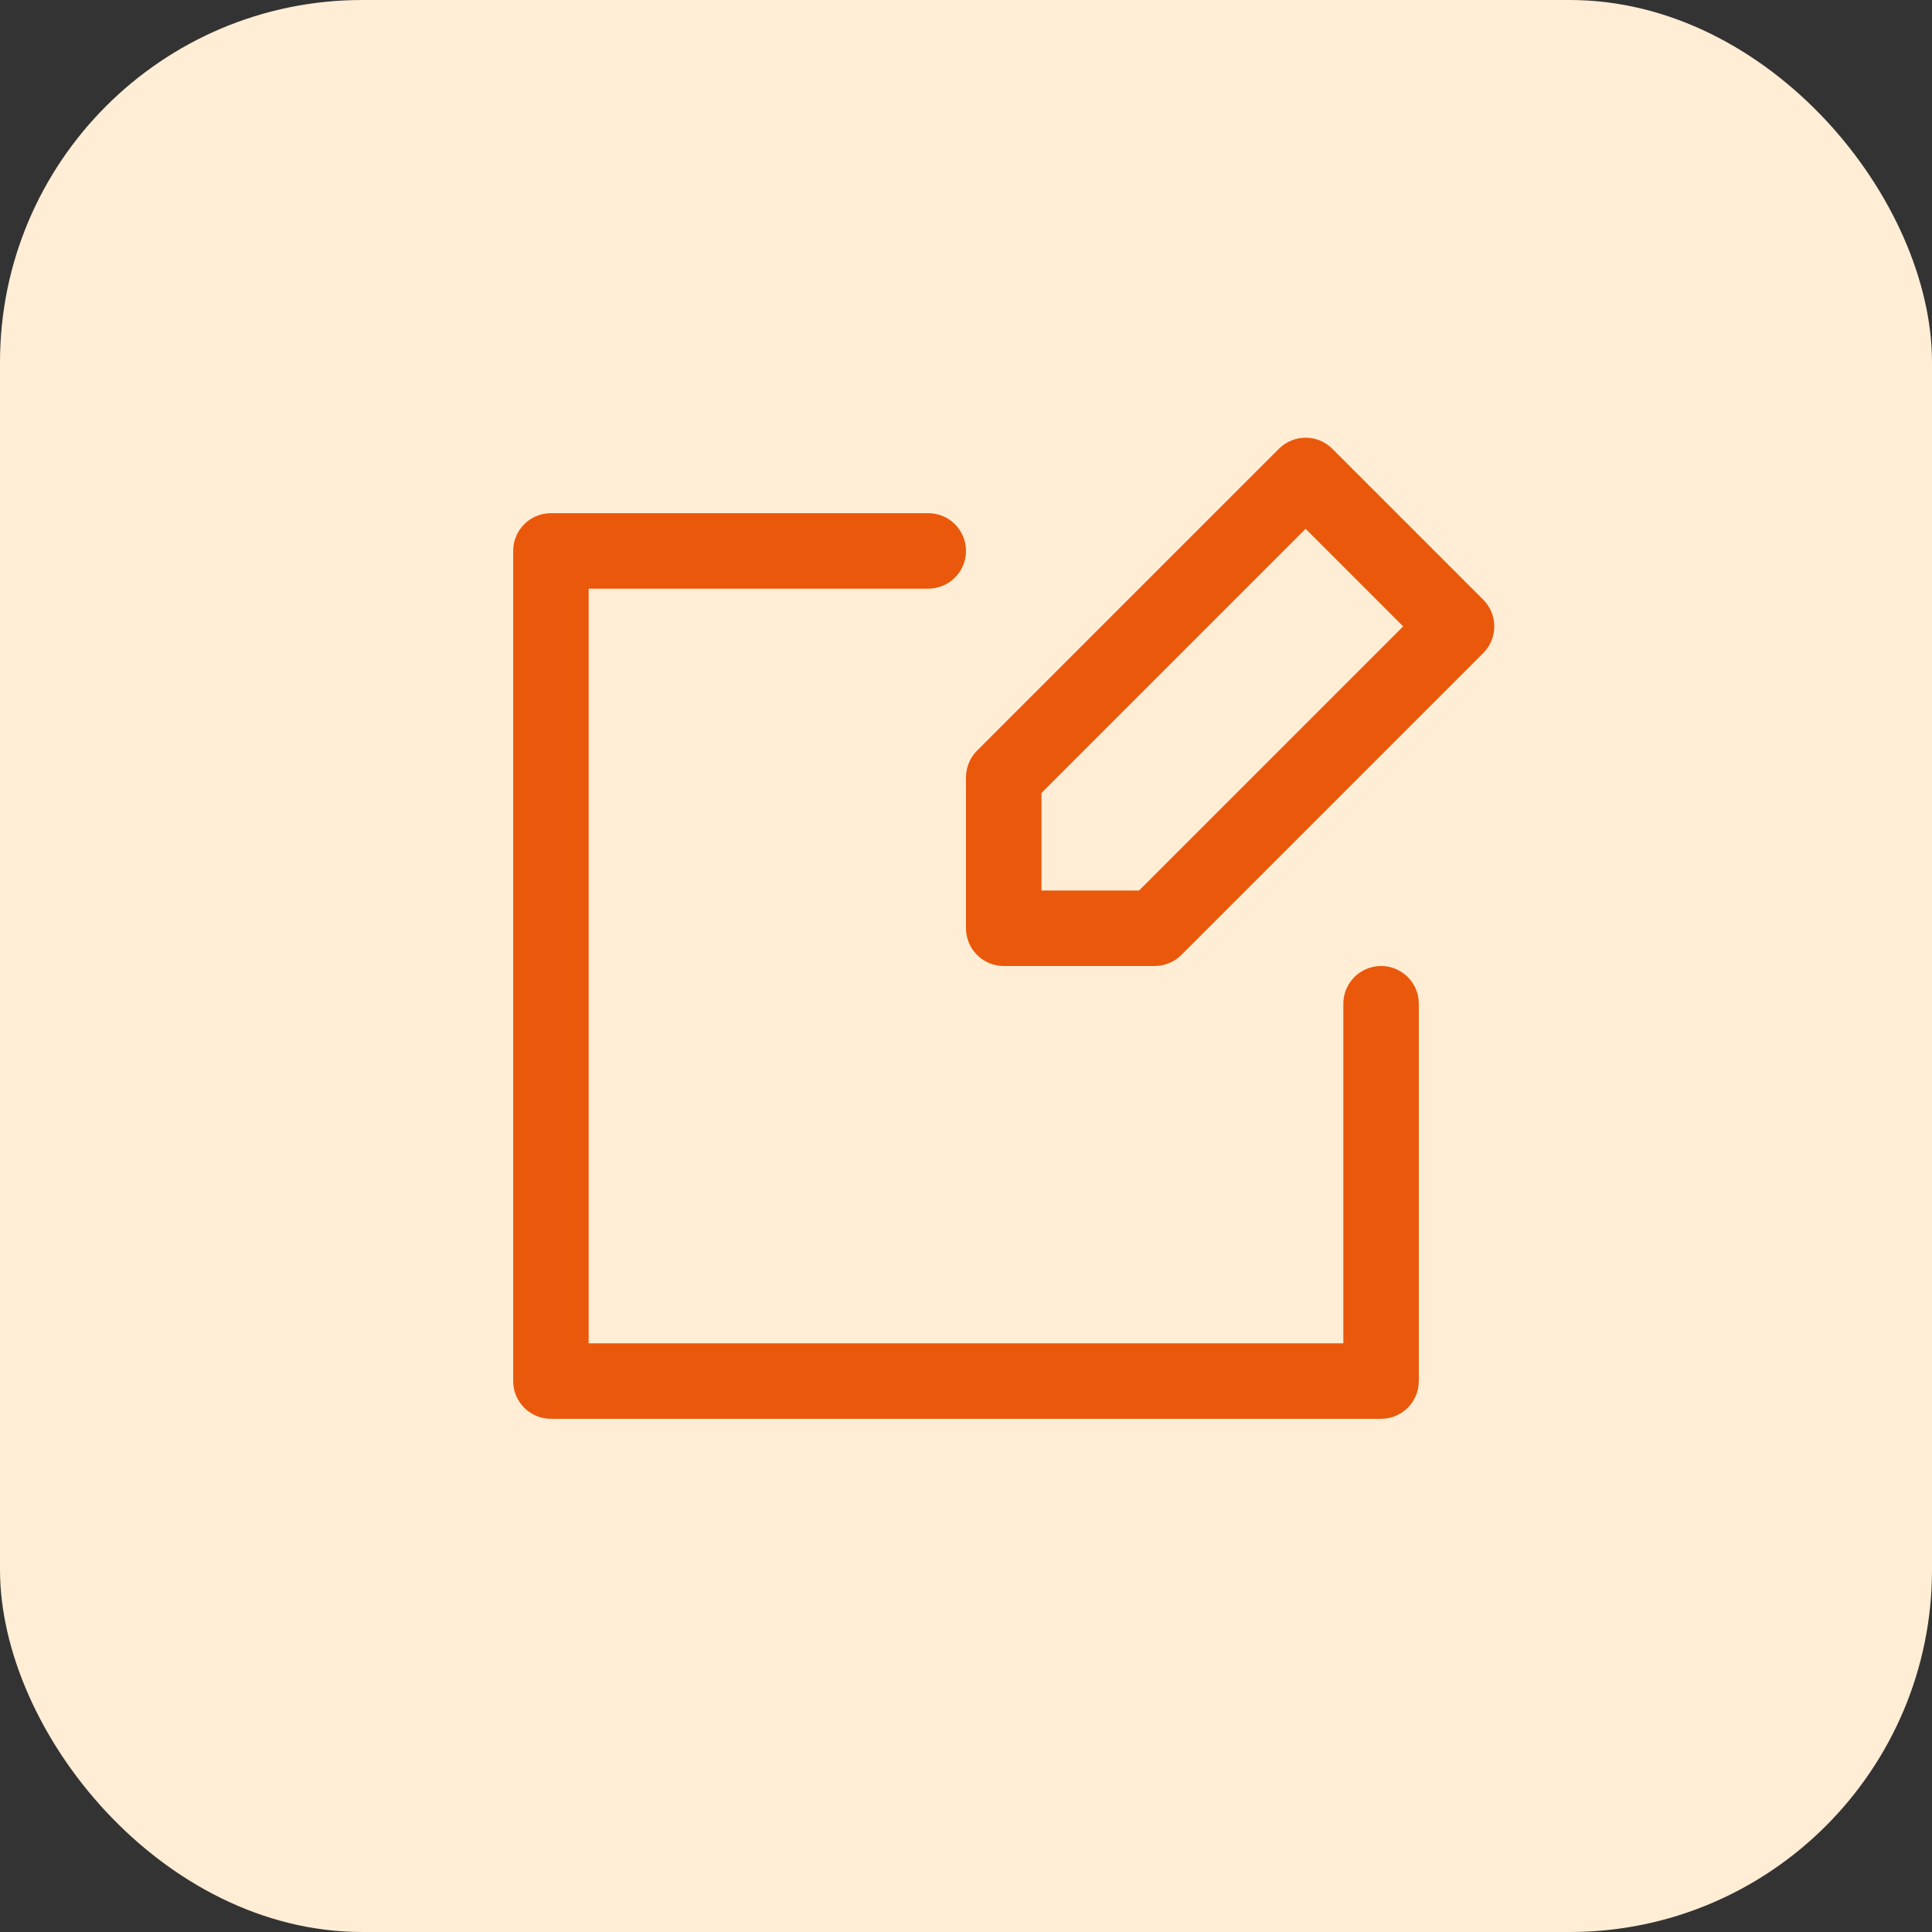
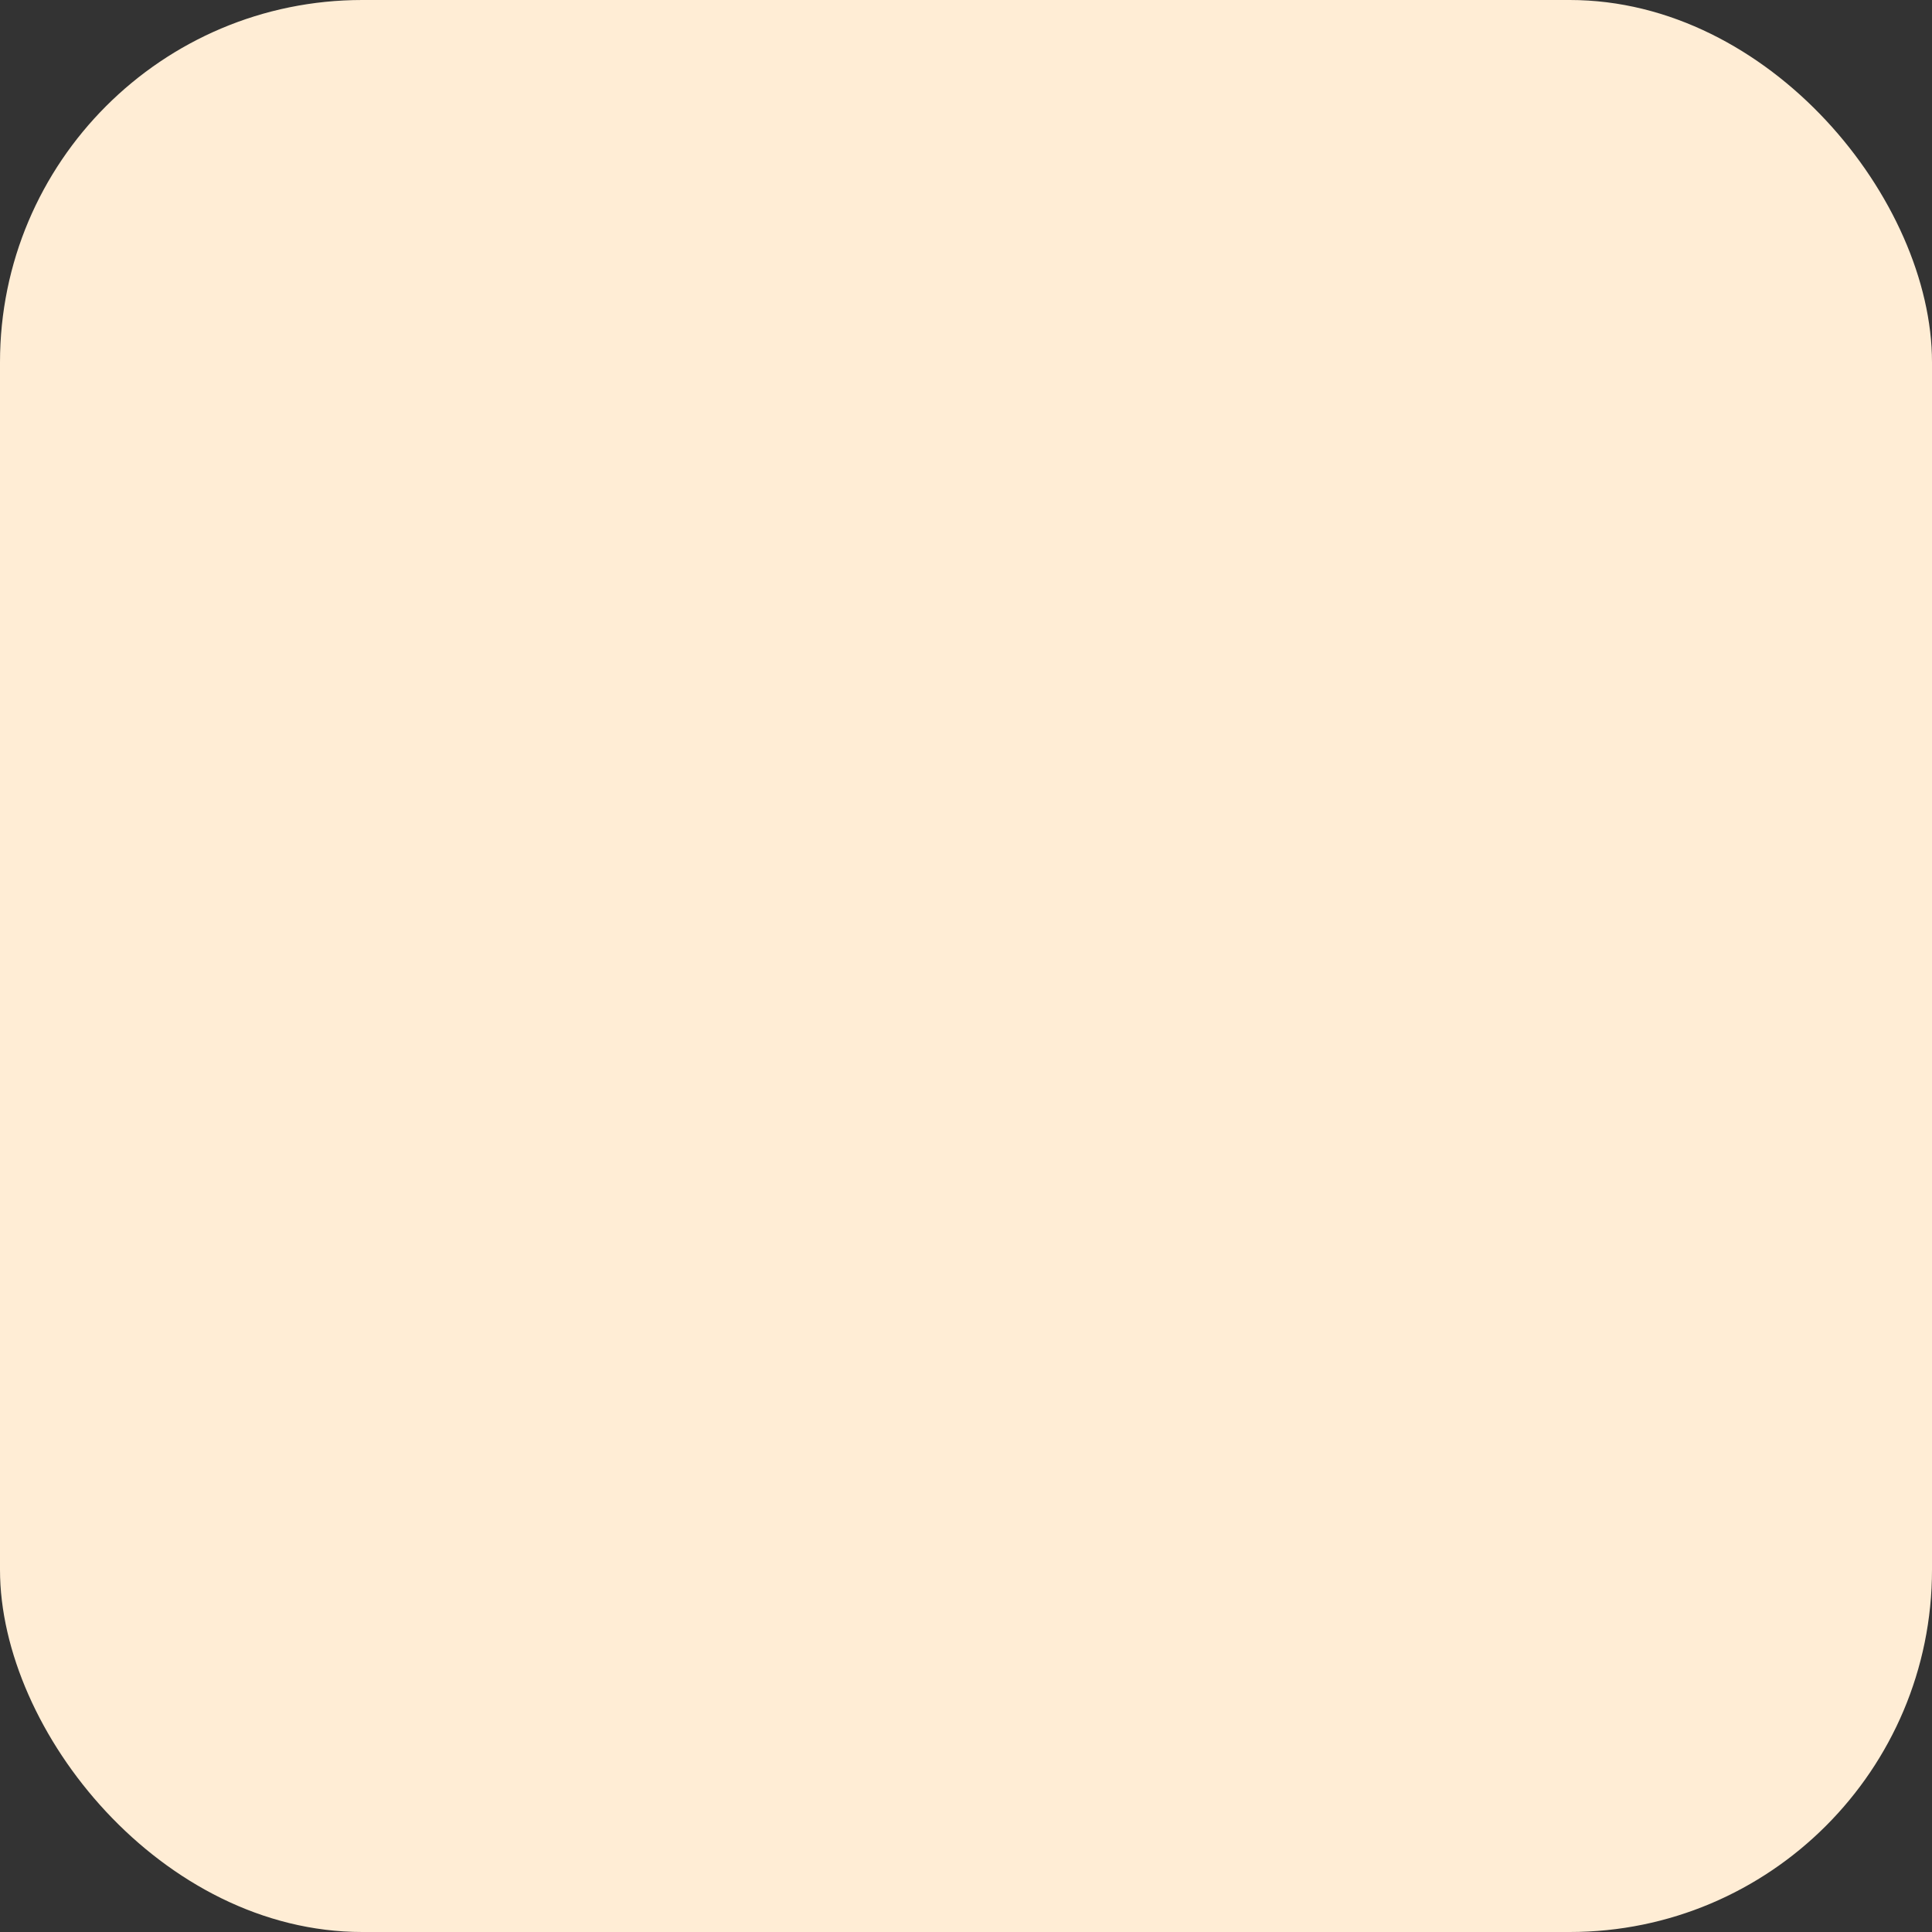
<svg xmlns="http://www.w3.org/2000/svg" width="32" height="32" viewBox="0 0 32 32" fill="none">
  <rect x="0" y="0" width="32" height="32" fill="#333333" stroke="none" />
  <rect width="32" height="32" rx="6" fill="#FFEDD5" />
-   <path d="M16.625 12.875L16.183 12.433C16.066 12.55 16 12.709 16 12.875H16.625ZM16.625 15.375H16C16 15.72 16.28 16 16.625 16V15.375ZM19.125 15.375V16C19.291 16 19.45 15.934 19.567 15.817L19.125 15.375ZM21.625 7.875L22.067 7.433C21.823 7.189 21.427 7.189 21.183 7.433L21.625 7.875ZM24.125 10.375L24.567 10.817C24.811 10.573 24.811 10.177 24.567 9.933L24.125 10.375ZM22.875 22.875V23.5C23.22 23.5 23.5 23.22 23.5 22.875H22.875ZM9.125 22.875H8.5C8.5 23.22 8.78 23.5 9.125 23.5V22.875ZM9.125 9.125V8.5C8.78 8.5 8.5 8.78 8.5 9.125H9.125ZM15.375 9.75C15.72 9.75 16 9.47 16 9.125C16 8.78 15.72 8.5 15.375 8.5V9.75ZM23.5 16.625C23.5 16.28 23.22 16 22.875 16C22.53 16 22.25 16.28 22.25 16.625H23.5ZM16 12.875V15.375H17.25V12.875H16ZM16.625 16H19.125V14.75H16.625V16ZM17.067 13.317L22.067 8.317L21.183 7.433L16.183 12.433L17.067 13.317ZM21.183 8.317L23.683 10.817L24.567 9.933L22.067 7.433L21.183 8.317ZM23.683 9.933L18.683 14.933L19.567 15.817L24.567 10.817L23.683 9.933ZM22.875 22.25H9.125V23.5H22.875V22.25ZM9.75 22.875V9.125H8.5V22.875H9.75ZM9.125 9.75H15.375V8.5H9.125V9.75ZM22.25 16.625V22.875H23.5V16.625H22.25Z" fill="#EA580C" />
</svg>